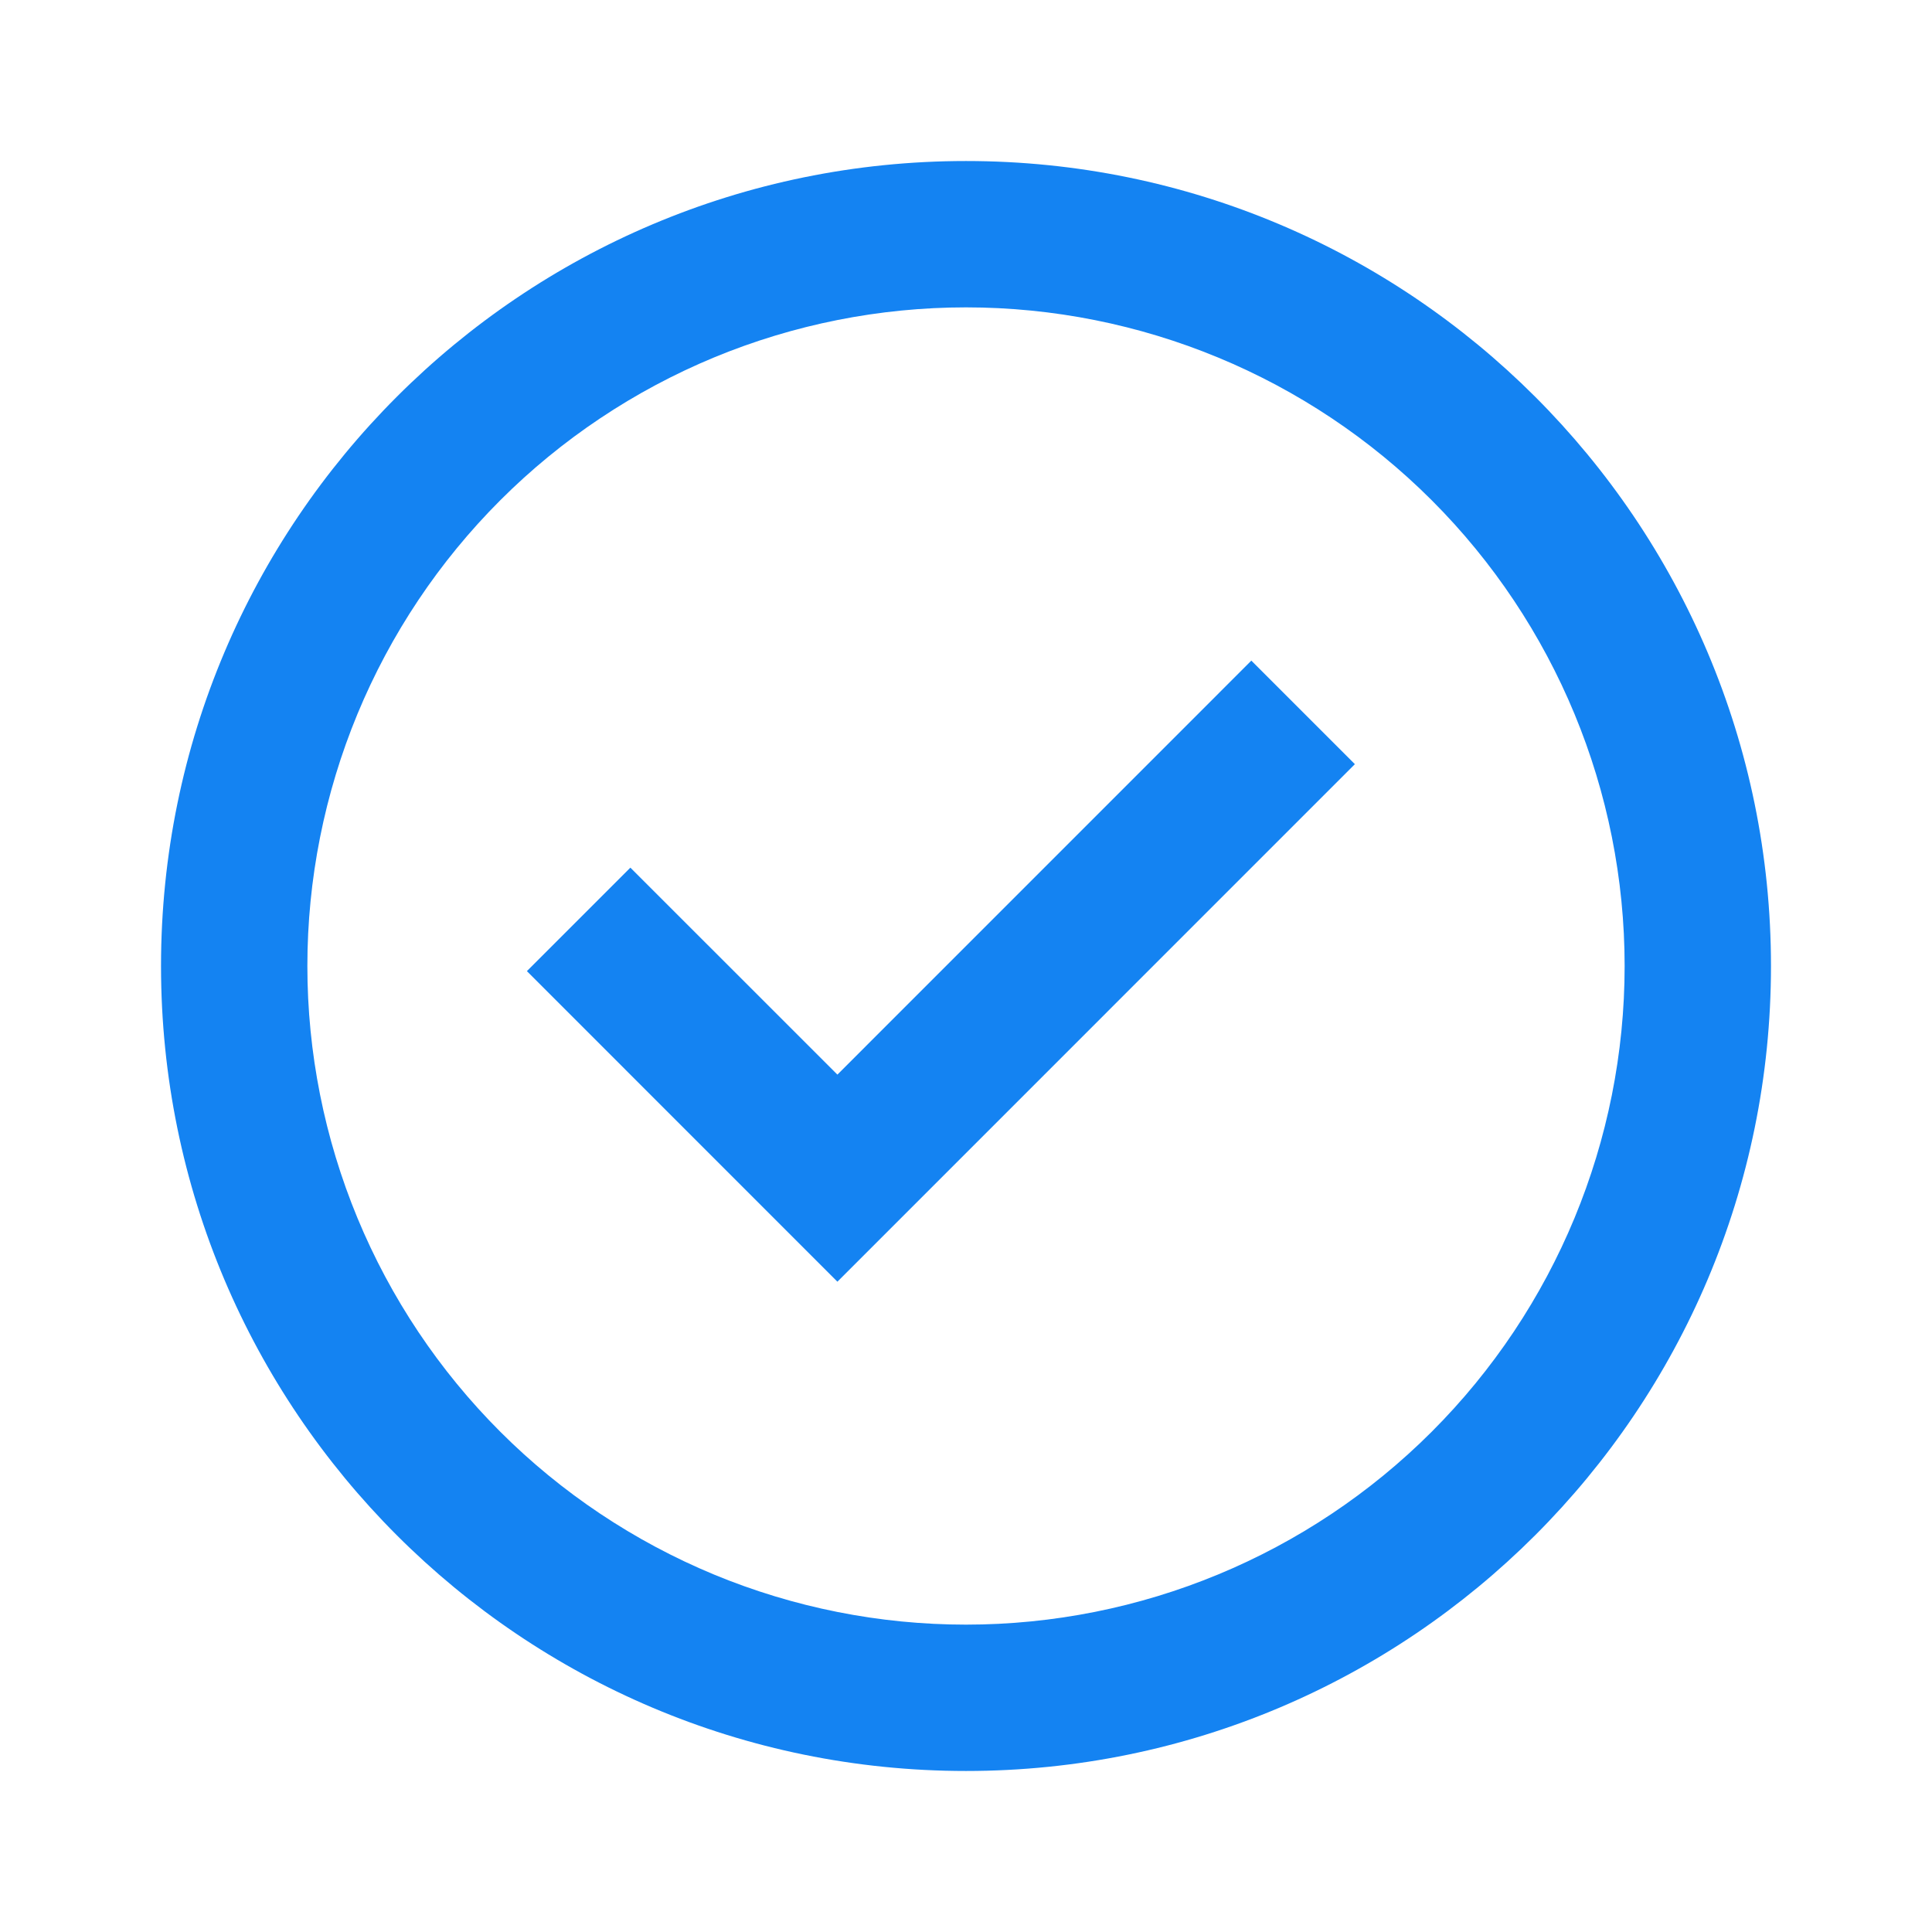
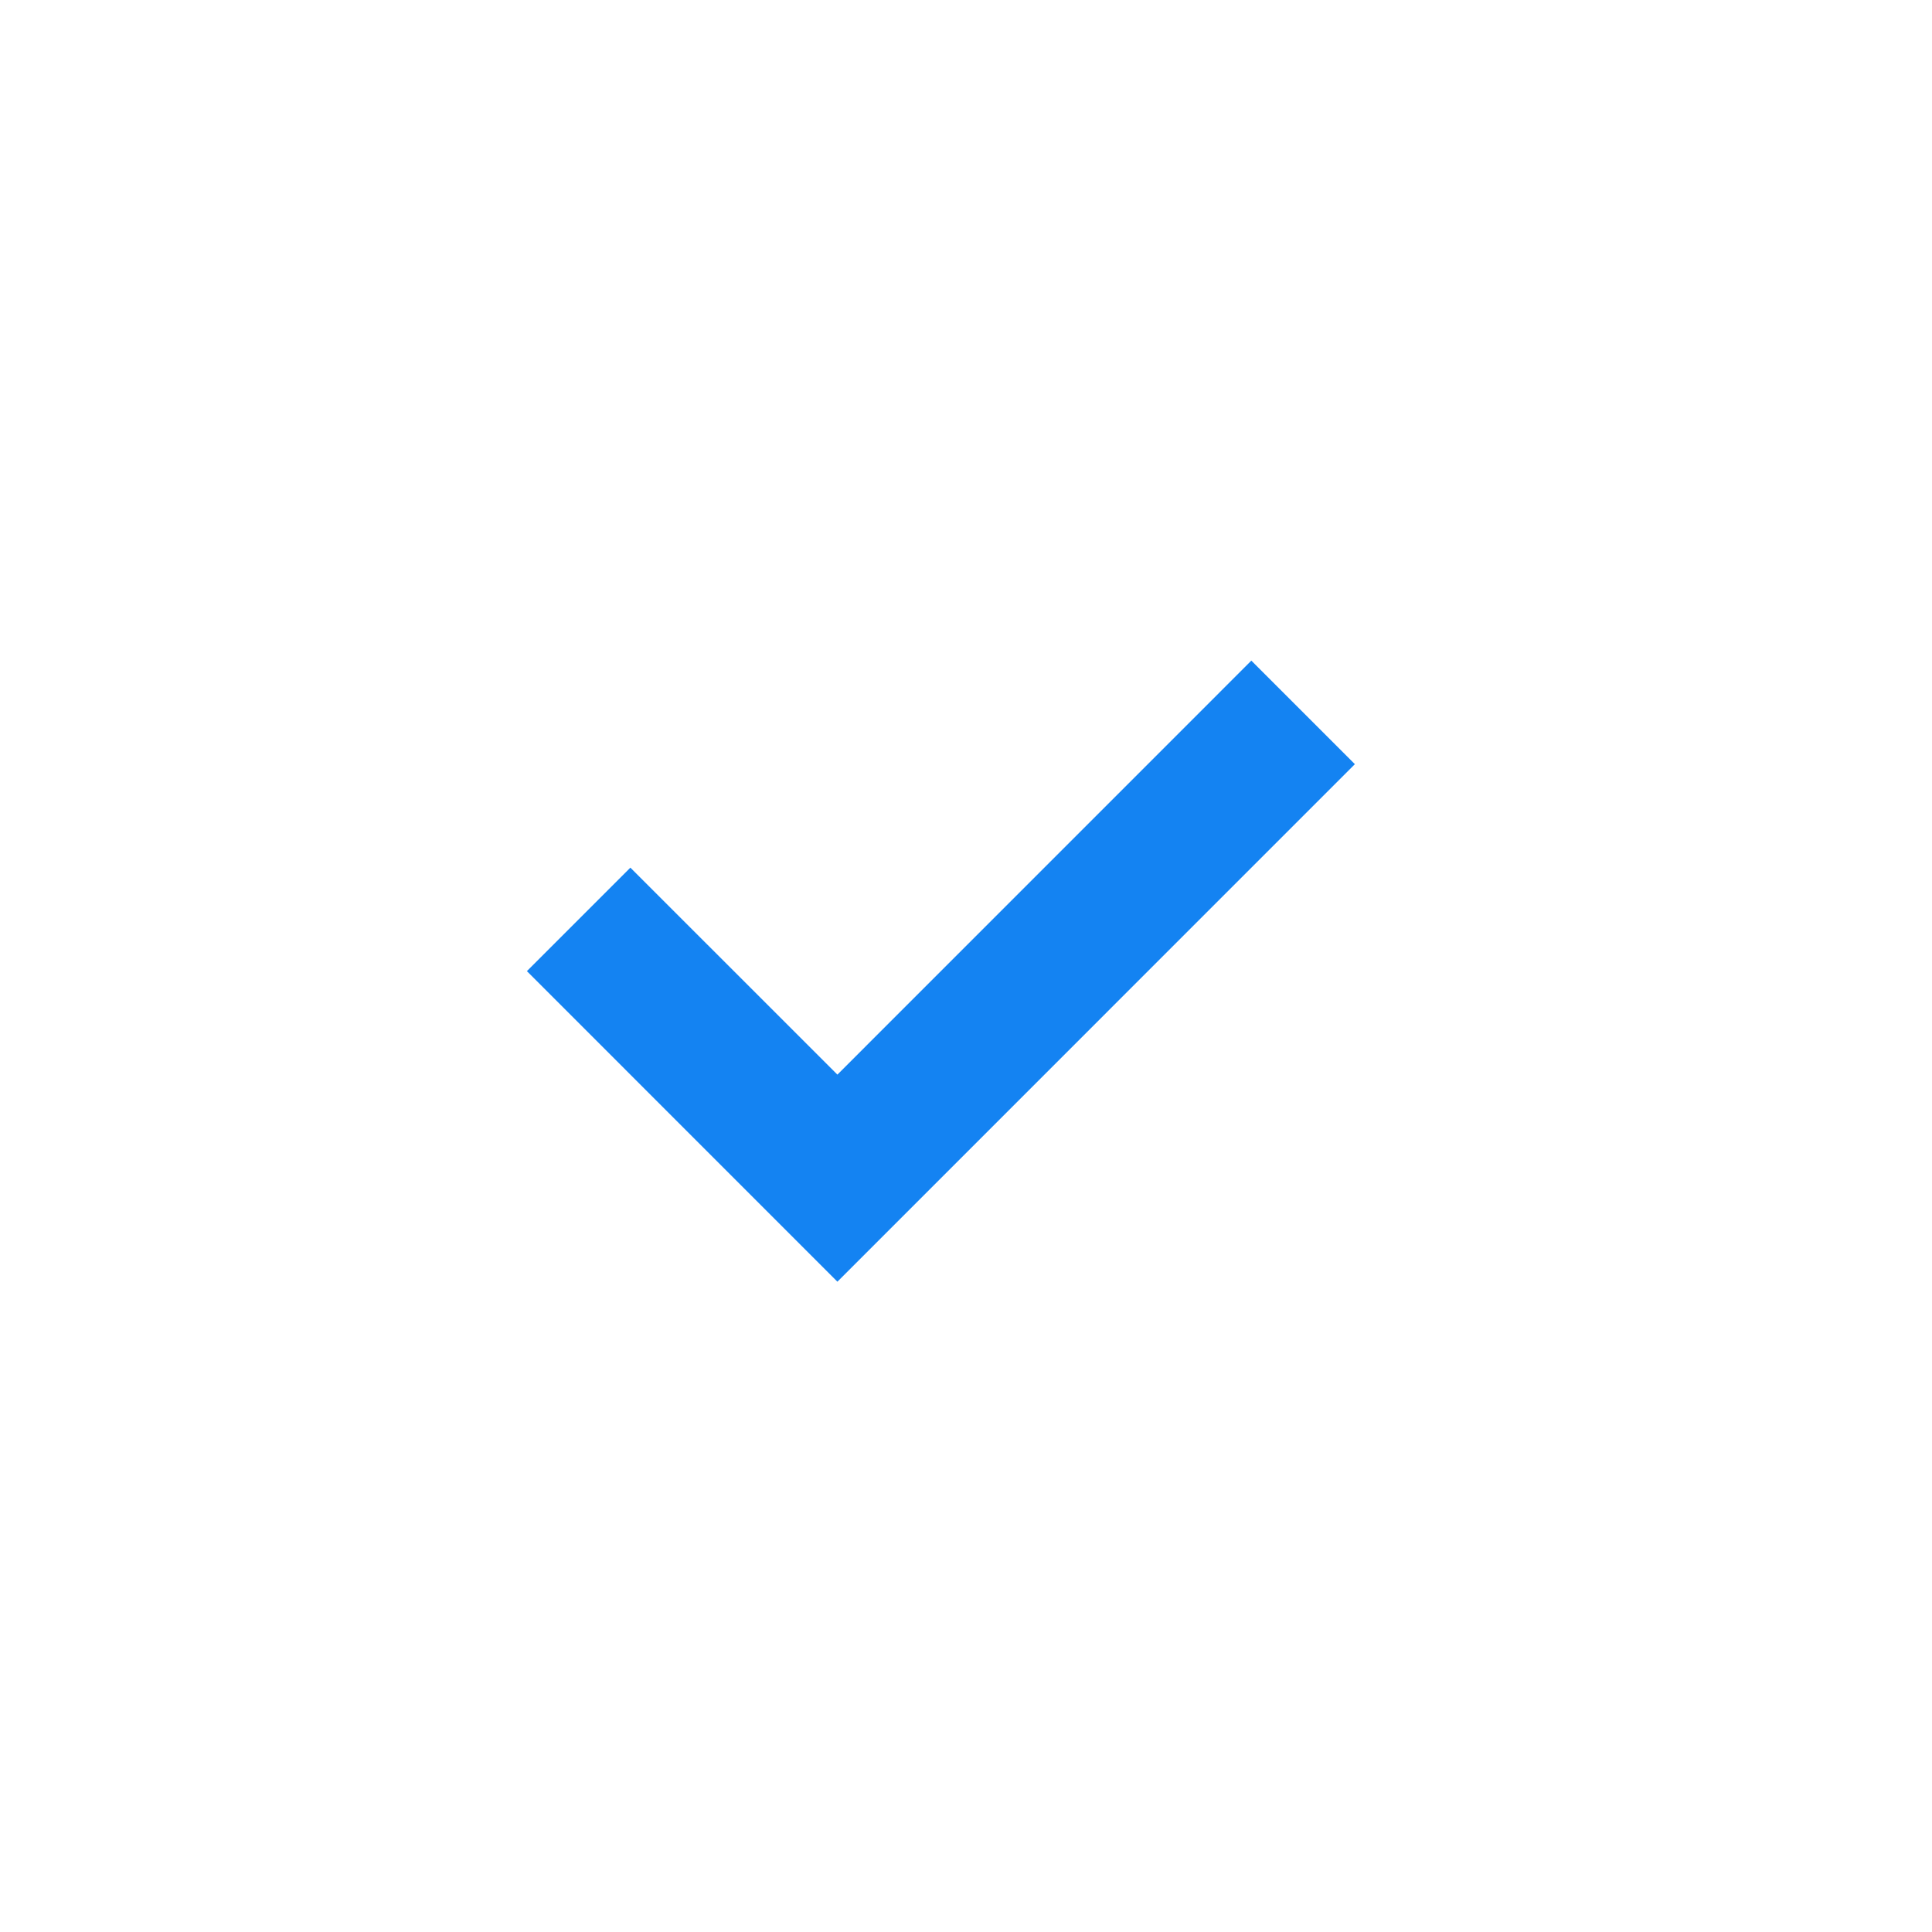
<svg xmlns="http://www.w3.org/2000/svg" width="32" height="32" viewBox="0 0 32 32" fill="none">
  <g id="gg:check-o">
    <g id="Group">
      <g id="Vector">
        <path d="M13.87 21.229L8.727 16.085L10.441 14.371L13.87 17.799L20.726 10.942L22.441 12.657L13.87 21.229Z" fill="#1483F2" />
-         <path fill-rule="evenodd" clip-rule="evenodd" d="M2.667 16C2.667 8.636 8.636 2.667 16 2.667C23.363 2.667 29.333 8.636 29.333 16C29.333 23.364 23.363 29.333 16 29.333C8.636 29.333 2.667 23.364 2.667 16ZM16 26.909C14.567 26.909 13.149 26.627 11.825 26.079C10.502 25.53 9.299 24.727 8.286 23.714C7.273 22.701 6.469 21.498 5.921 20.175C5.373 18.851 5.091 17.433 5.091 16C5.091 14.567 5.373 13.149 5.921 11.825C6.469 10.502 7.273 9.299 8.286 8.286C9.299 7.273 10.502 6.47 11.825 5.921C13.149 5.373 14.567 5.091 16 5.091C18.893 5.091 21.668 6.24 23.714 8.286C25.76 10.332 26.909 13.107 26.909 16C26.909 18.893 25.76 21.668 23.714 23.714C21.668 25.76 18.893 26.909 16 26.909Z" fill="#1483F2" />
      </g>
    </g>
  </g>
</svg>